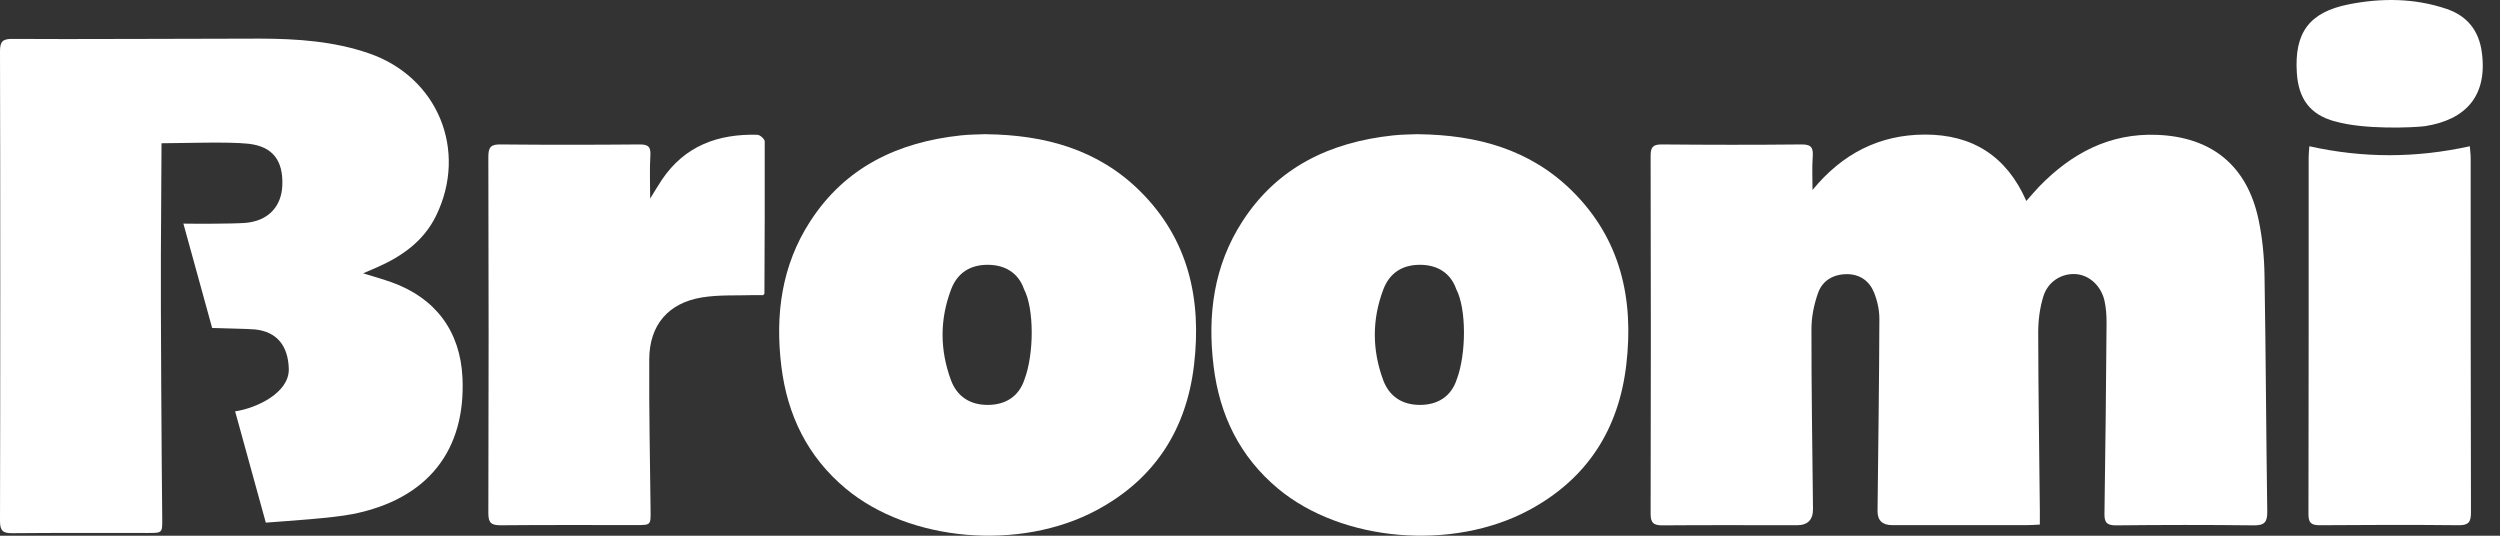
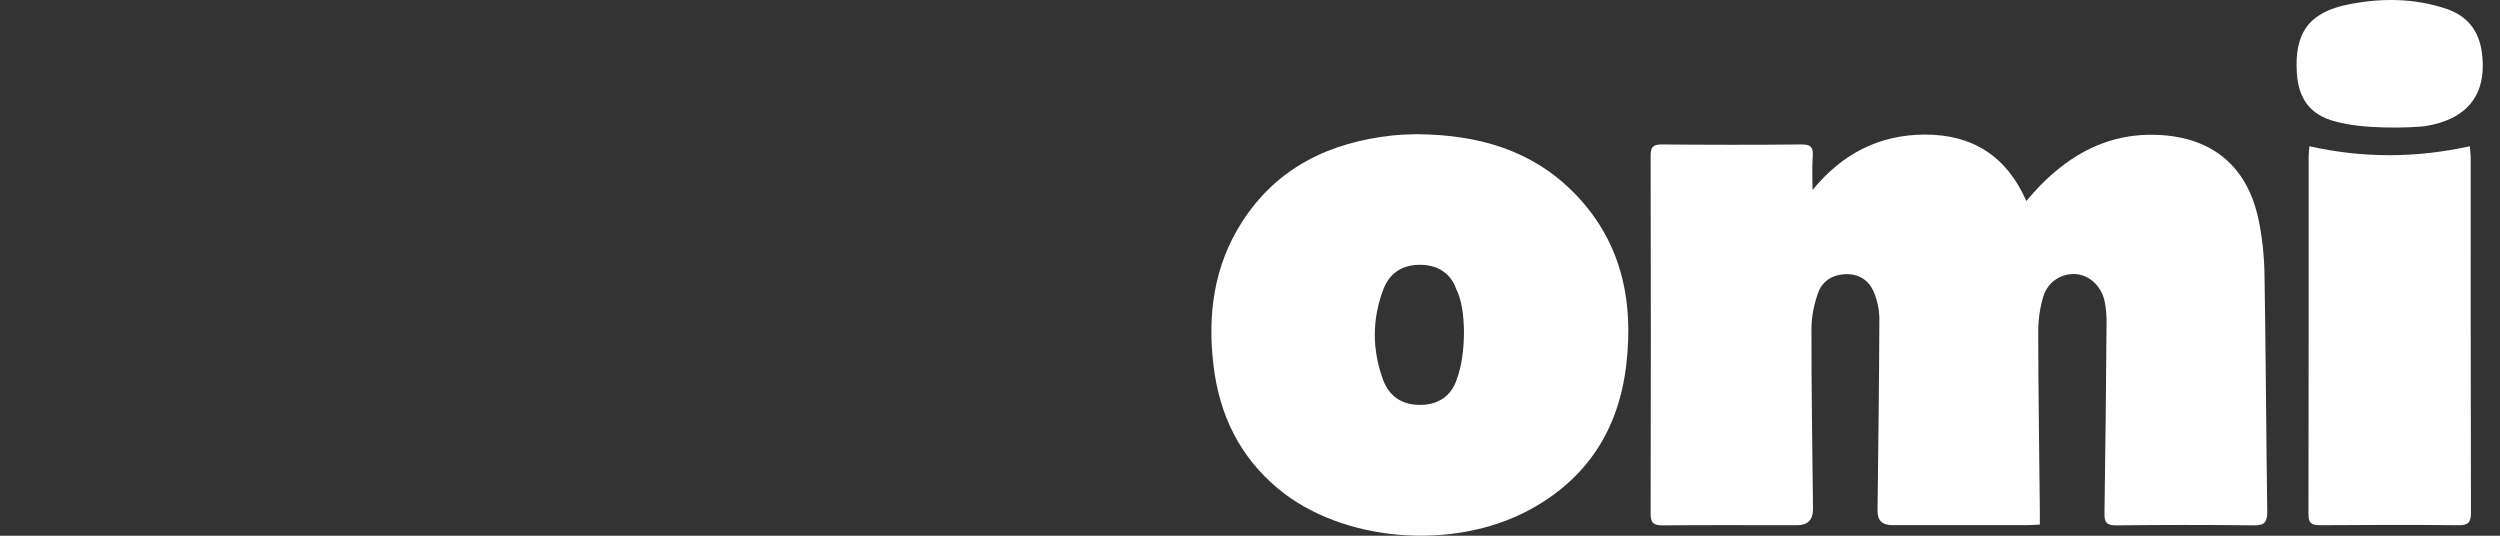
<svg xmlns="http://www.w3.org/2000/svg" width="112" height="24" viewBox="0 0 112 24" fill="none">
  <rect x="0" y="0" width="112" height="24" fill="#333333" stroke="none" />
  <path d="M81.21 8.5C82.533 6.89 84.186 6.036 86.228 6.029C88.357 6.023 89.895 6.987 90.78 9.004C91.016 8.738 91.18 8.537 91.36 8.353C92.805 6.868 94.513 5.954 96.646 6.042C99.103 6.139 100.675 7.438 101.182 9.834C101.355 10.651 101.437 11.496 101.45 12.332C101.51 15.858 101.522 19.387 101.573 22.913C101.579 23.379 101.462 23.542 100.971 23.536C98.914 23.511 96.86 23.514 94.803 23.536C94.384 23.539 94.27 23.404 94.28 23C94.324 20.151 94.352 17.299 94.374 14.449C94.374 14.123 94.352 13.785 94.28 13.469C94.126 12.79 93.584 12.314 92.985 12.279C92.361 12.242 91.75 12.608 91.542 13.278C91.385 13.788 91.312 14.343 91.312 14.878C91.316 17.549 91.36 20.217 91.385 22.888C91.385 23.079 91.385 23.273 91.385 23.501C91.148 23.514 90.969 23.526 90.789 23.526C88.783 23.526 86.776 23.526 84.769 23.526C84.328 23.526 84.11 23.314 84.114 22.888C84.146 20.02 84.186 17.151 84.196 14.286C84.196 13.889 84.105 13.466 83.953 13.096C83.749 12.592 83.326 12.286 82.753 12.282C82.151 12.279 81.654 12.558 81.455 13.109C81.269 13.623 81.153 14.195 81.153 14.74C81.15 17.427 81.194 20.113 81.222 22.8C81.226 23.286 80.987 23.53 80.504 23.53C78.497 23.53 76.49 23.52 74.484 23.536C74.078 23.539 73.945 23.423 73.948 23.007C73.961 17.668 73.961 12.326 73.948 6.987C73.948 6.615 74.033 6.468 74.443 6.471C76.531 6.49 78.62 6.493 80.712 6.471C81.162 6.465 81.238 6.637 81.21 7.025C81.175 7.492 81.2 7.961 81.2 8.506L81.21 8.5Z" fill="white" />
-   <path d="M44.163 6.013C46.819 6.042 49.188 6.696 51.071 8.559C53.248 10.716 53.837 13.403 53.494 16.34C53.157 19.23 51.745 21.45 49.14 22.85C45.7 24.7 40.742 24.274 37.881 21.882C36.174 20.454 35.273 18.595 35.005 16.415C34.722 14.111 35.011 11.897 36.3 9.912C37.869 7.488 40.225 6.37 43.035 6.067C43.429 6.023 43.829 6.026 44.166 6.01L44.163 6.013ZM45.877 12.958C45.631 12.245 45.051 11.869 44.267 11.863C43.464 11.856 42.887 12.229 42.61 12.965C42.099 14.308 42.103 15.673 42.6 17.023C42.874 17.765 43.454 18.14 44.251 18.14C45.048 18.14 45.644 17.759 45.892 17.013C46.333 15.858 46.333 13.823 45.877 12.958Z" fill="white" />
  <path d="M63.527 6.013C66.183 6.042 68.552 6.696 70.436 8.559C72.613 10.716 73.202 13.403 72.858 16.34C72.521 19.23 71.11 21.45 68.505 22.85C65.065 24.7 60.106 24.274 57.246 21.882C55.538 20.454 54.638 18.595 54.37 16.415C54.086 14.111 54.376 11.897 55.664 9.912C57.233 7.488 59.59 6.37 62.4 6.067C62.793 6.023 63.194 6.026 63.531 6.01L63.527 6.013ZM65.241 12.958C64.995 12.245 64.416 11.869 63.631 11.863C62.828 11.856 62.252 12.229 61.974 12.965C61.464 14.308 61.467 15.673 61.965 17.023C62.239 17.765 62.819 18.14 63.616 18.14C64.413 18.14 65.008 17.759 65.257 17.013C65.698 15.858 65.698 13.823 65.241 12.958Z" fill="white" />
-   <path d="M29.13 8.891C29.338 8.559 29.486 8.302 29.65 8.058C30.671 6.536 32.164 5.991 33.928 6.038C34.044 6.038 34.259 6.229 34.259 6.333C34.268 8.606 34.255 10.879 34.246 13.152C34.246 13.165 34.227 13.178 34.192 13.221C34.073 13.221 33.931 13.218 33.789 13.221C33.014 13.246 32.227 13.2 31.464 13.322C29.946 13.563 29.095 14.555 29.086 16.09C29.073 18.347 29.121 20.605 29.146 22.862C29.152 23.52 29.162 23.523 28.513 23.523C26.49 23.523 24.468 23.514 22.445 23.532C22.023 23.535 21.875 23.439 21.878 22.988C21.894 17.665 21.894 12.345 21.878 7.022C21.878 6.58 22.001 6.464 22.436 6.471C24.509 6.492 26.581 6.489 28.651 6.471C29.058 6.467 29.162 6.59 29.136 6.981C29.099 7.582 29.127 8.19 29.127 8.9L29.13 8.891Z" fill="white" />
  <path d="M103.457 6.552C105.863 7.088 108.223 7.085 110.649 6.552C110.661 6.746 110.686 6.915 110.686 7.088C110.686 12.376 110.686 17.665 110.699 22.957C110.699 23.379 110.601 23.533 110.151 23.53C108.078 23.508 106.005 23.514 103.935 23.53C103.557 23.53 103.416 23.439 103.419 23.032C103.431 17.693 103.428 12.354 103.428 7.016C103.428 6.875 103.447 6.734 103.46 6.555L103.457 6.552Z" fill="white" />
  <path d="M104.597 5.437C103.479 5.131 102.975 4.417 102.899 3.274C102.779 1.467 103.45 0.543 105.233 0.193C106.695 -0.095 108.166 -0.086 109.599 0.396C110.532 0.709 111.058 1.373 111.187 2.35C111.446 4.298 110.466 5.369 108.632 5.653C108.106 5.719 105.892 5.816 104.6 5.434L104.597 5.437Z" fill="white" />
-   <path d="M20.719 16.923C20.621 14.841 19.516 13.35 17.534 12.642C17.166 12.511 16.791 12.408 16.268 12.245C16.58 12.11 16.747 12.041 16.907 11.969C18.026 11.474 18.983 10.795 19.535 9.668C20.968 6.734 19.61 3.446 16.523 2.388C14.951 1.846 13.313 1.736 11.668 1.73C10.1 1.727 2.63 1.765 0.558 1.743C0.123 1.74 0 1.855 0 2.297C0.016 7.617 0.016 18.022 0 23.342C0 23.796 0.145 23.893 0.567 23.887C2.589 23.868 4.612 23.877 6.634 23.877C7.28 23.877 7.274 23.877 7.268 23.216C7.242 20.959 7.195 13.622 7.208 11.365L7.236 6.418C8.276 6.414 10.219 6.342 11.12 6.439C12.232 6.558 12.692 7.207 12.648 8.309C12.61 9.264 12.002 9.912 10.969 9.987C10.399 10.028 8.789 10.028 8.216 10.018L9.504 14.693C9.803 14.709 11.136 14.728 11.432 14.759C12.421 14.866 12.91 15.507 12.938 16.525C12.966 17.59 11.511 18.282 10.534 18.429L11.908 23.414C12.872 23.338 14.866 23.216 15.808 23.029C19.169 22.358 20.87 20.173 20.719 16.916V16.923Z" fill="white" />
</svg>